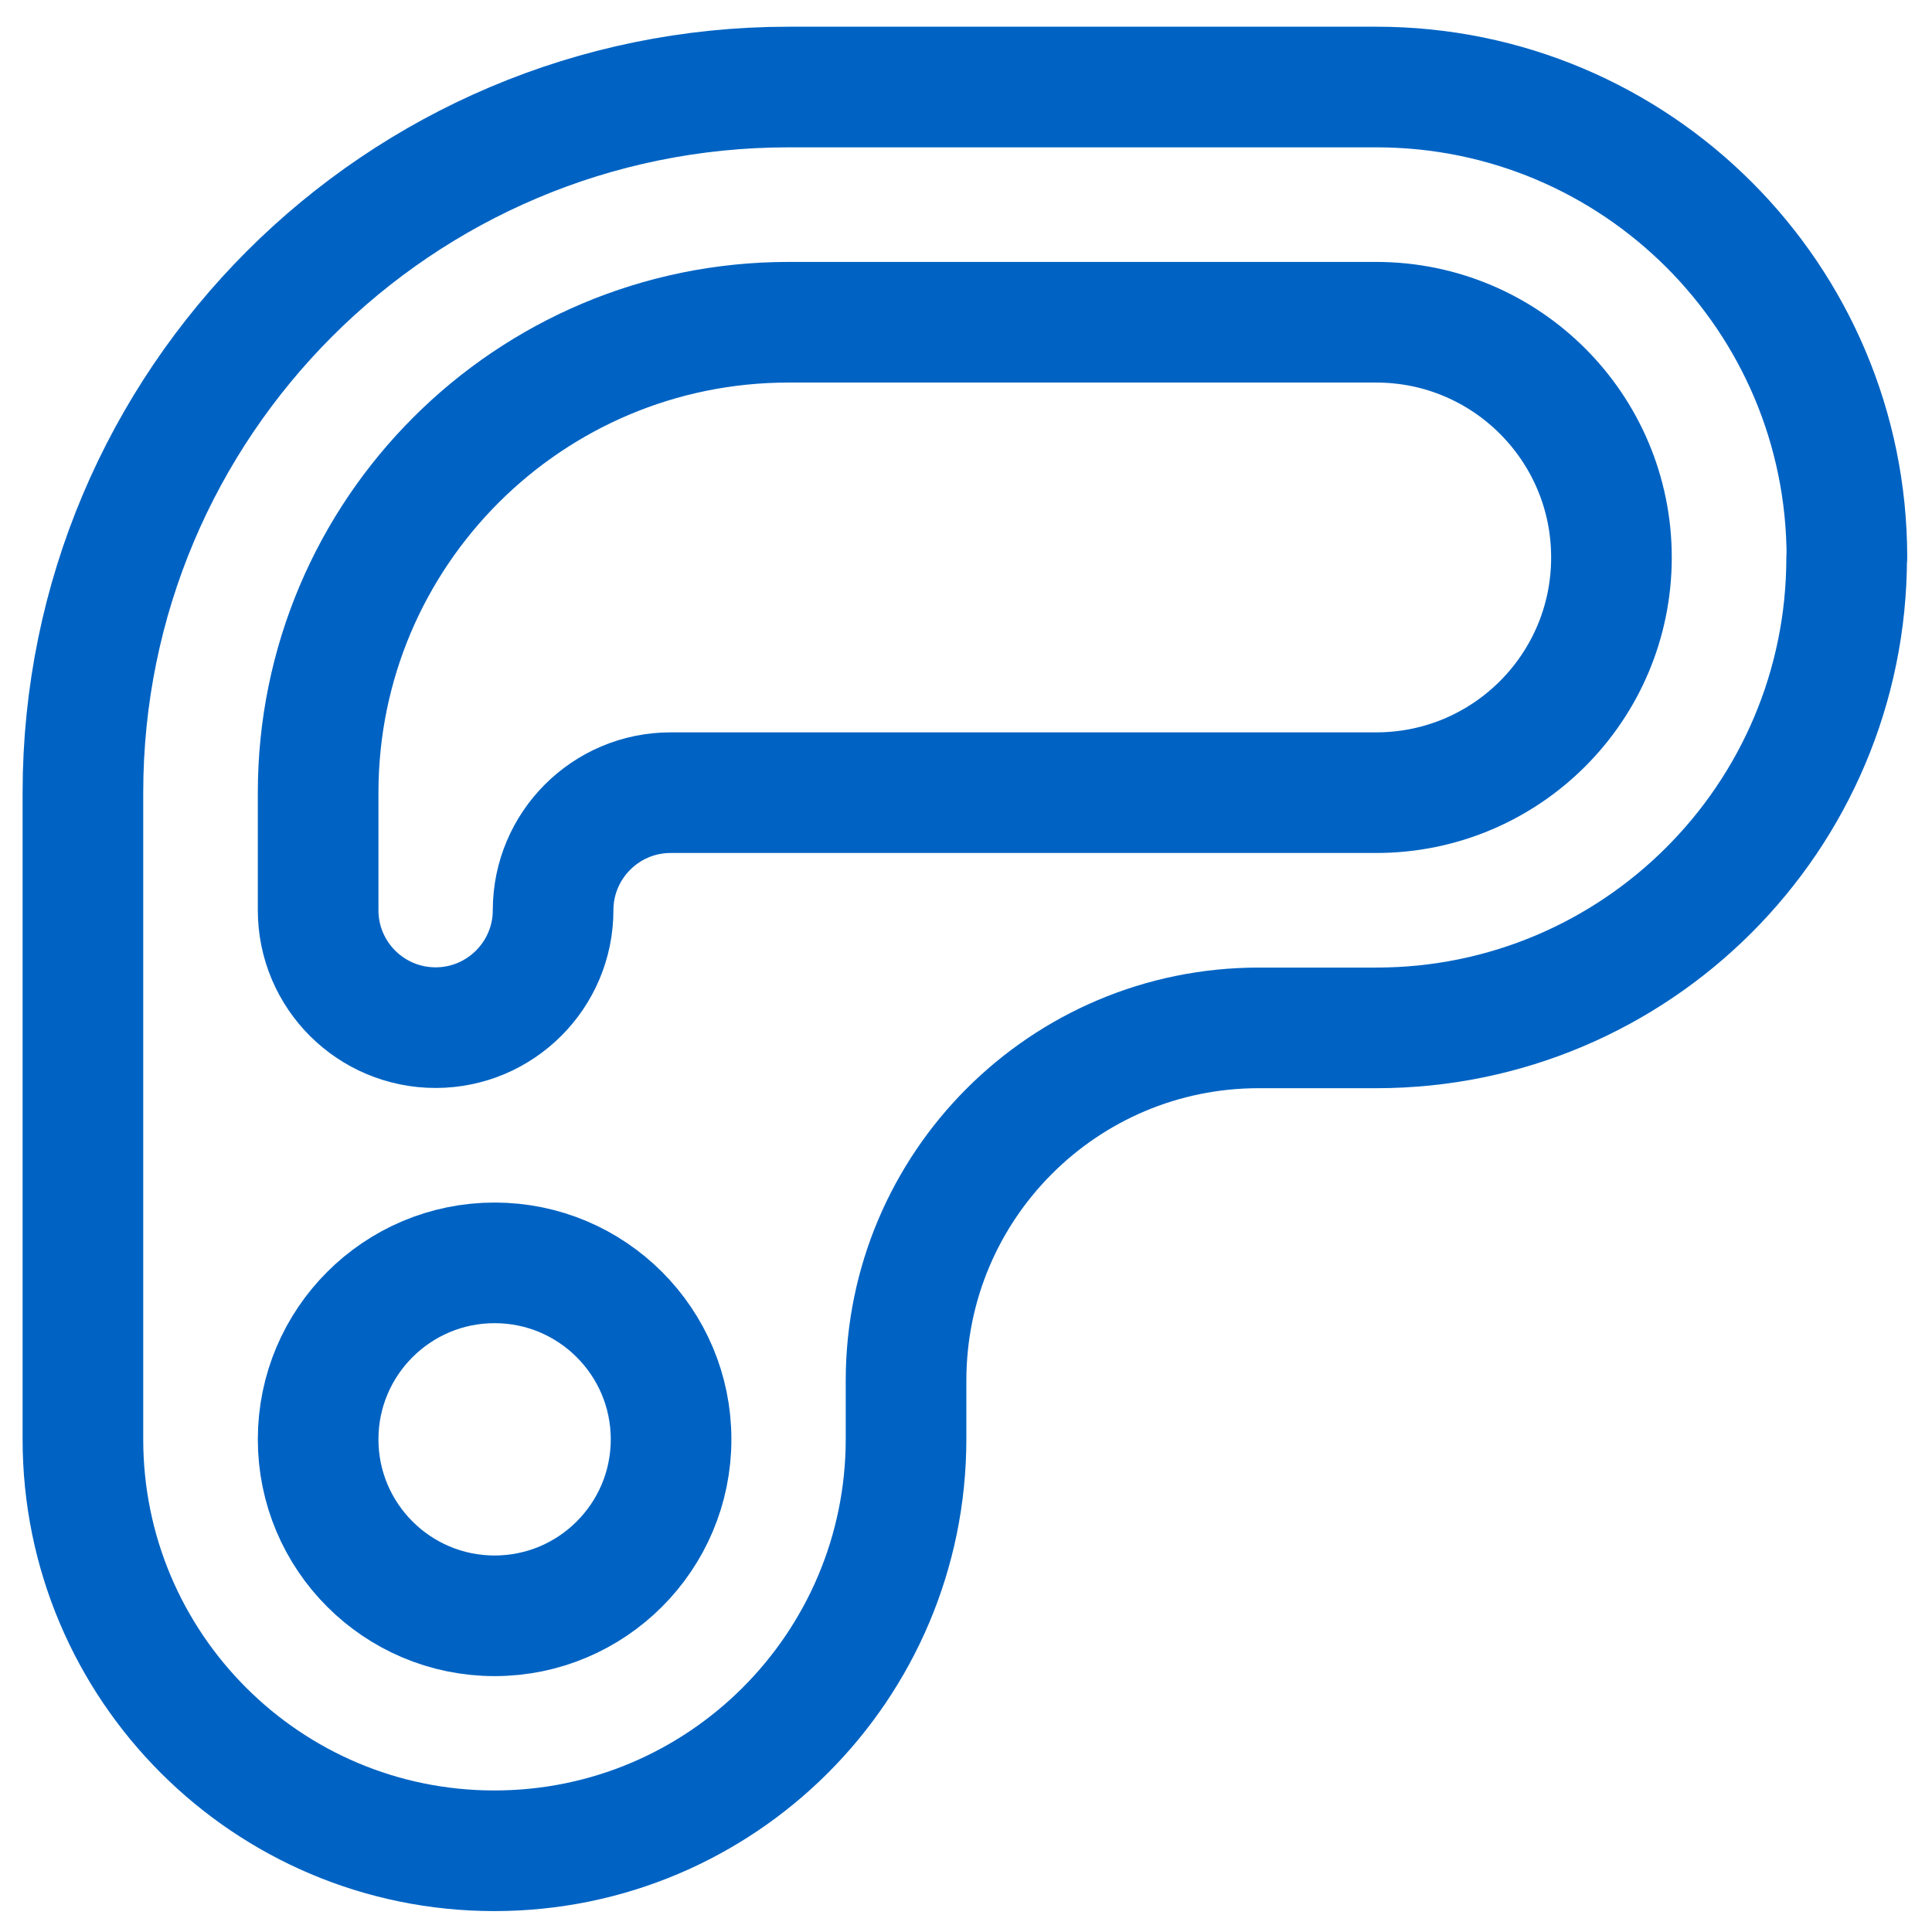
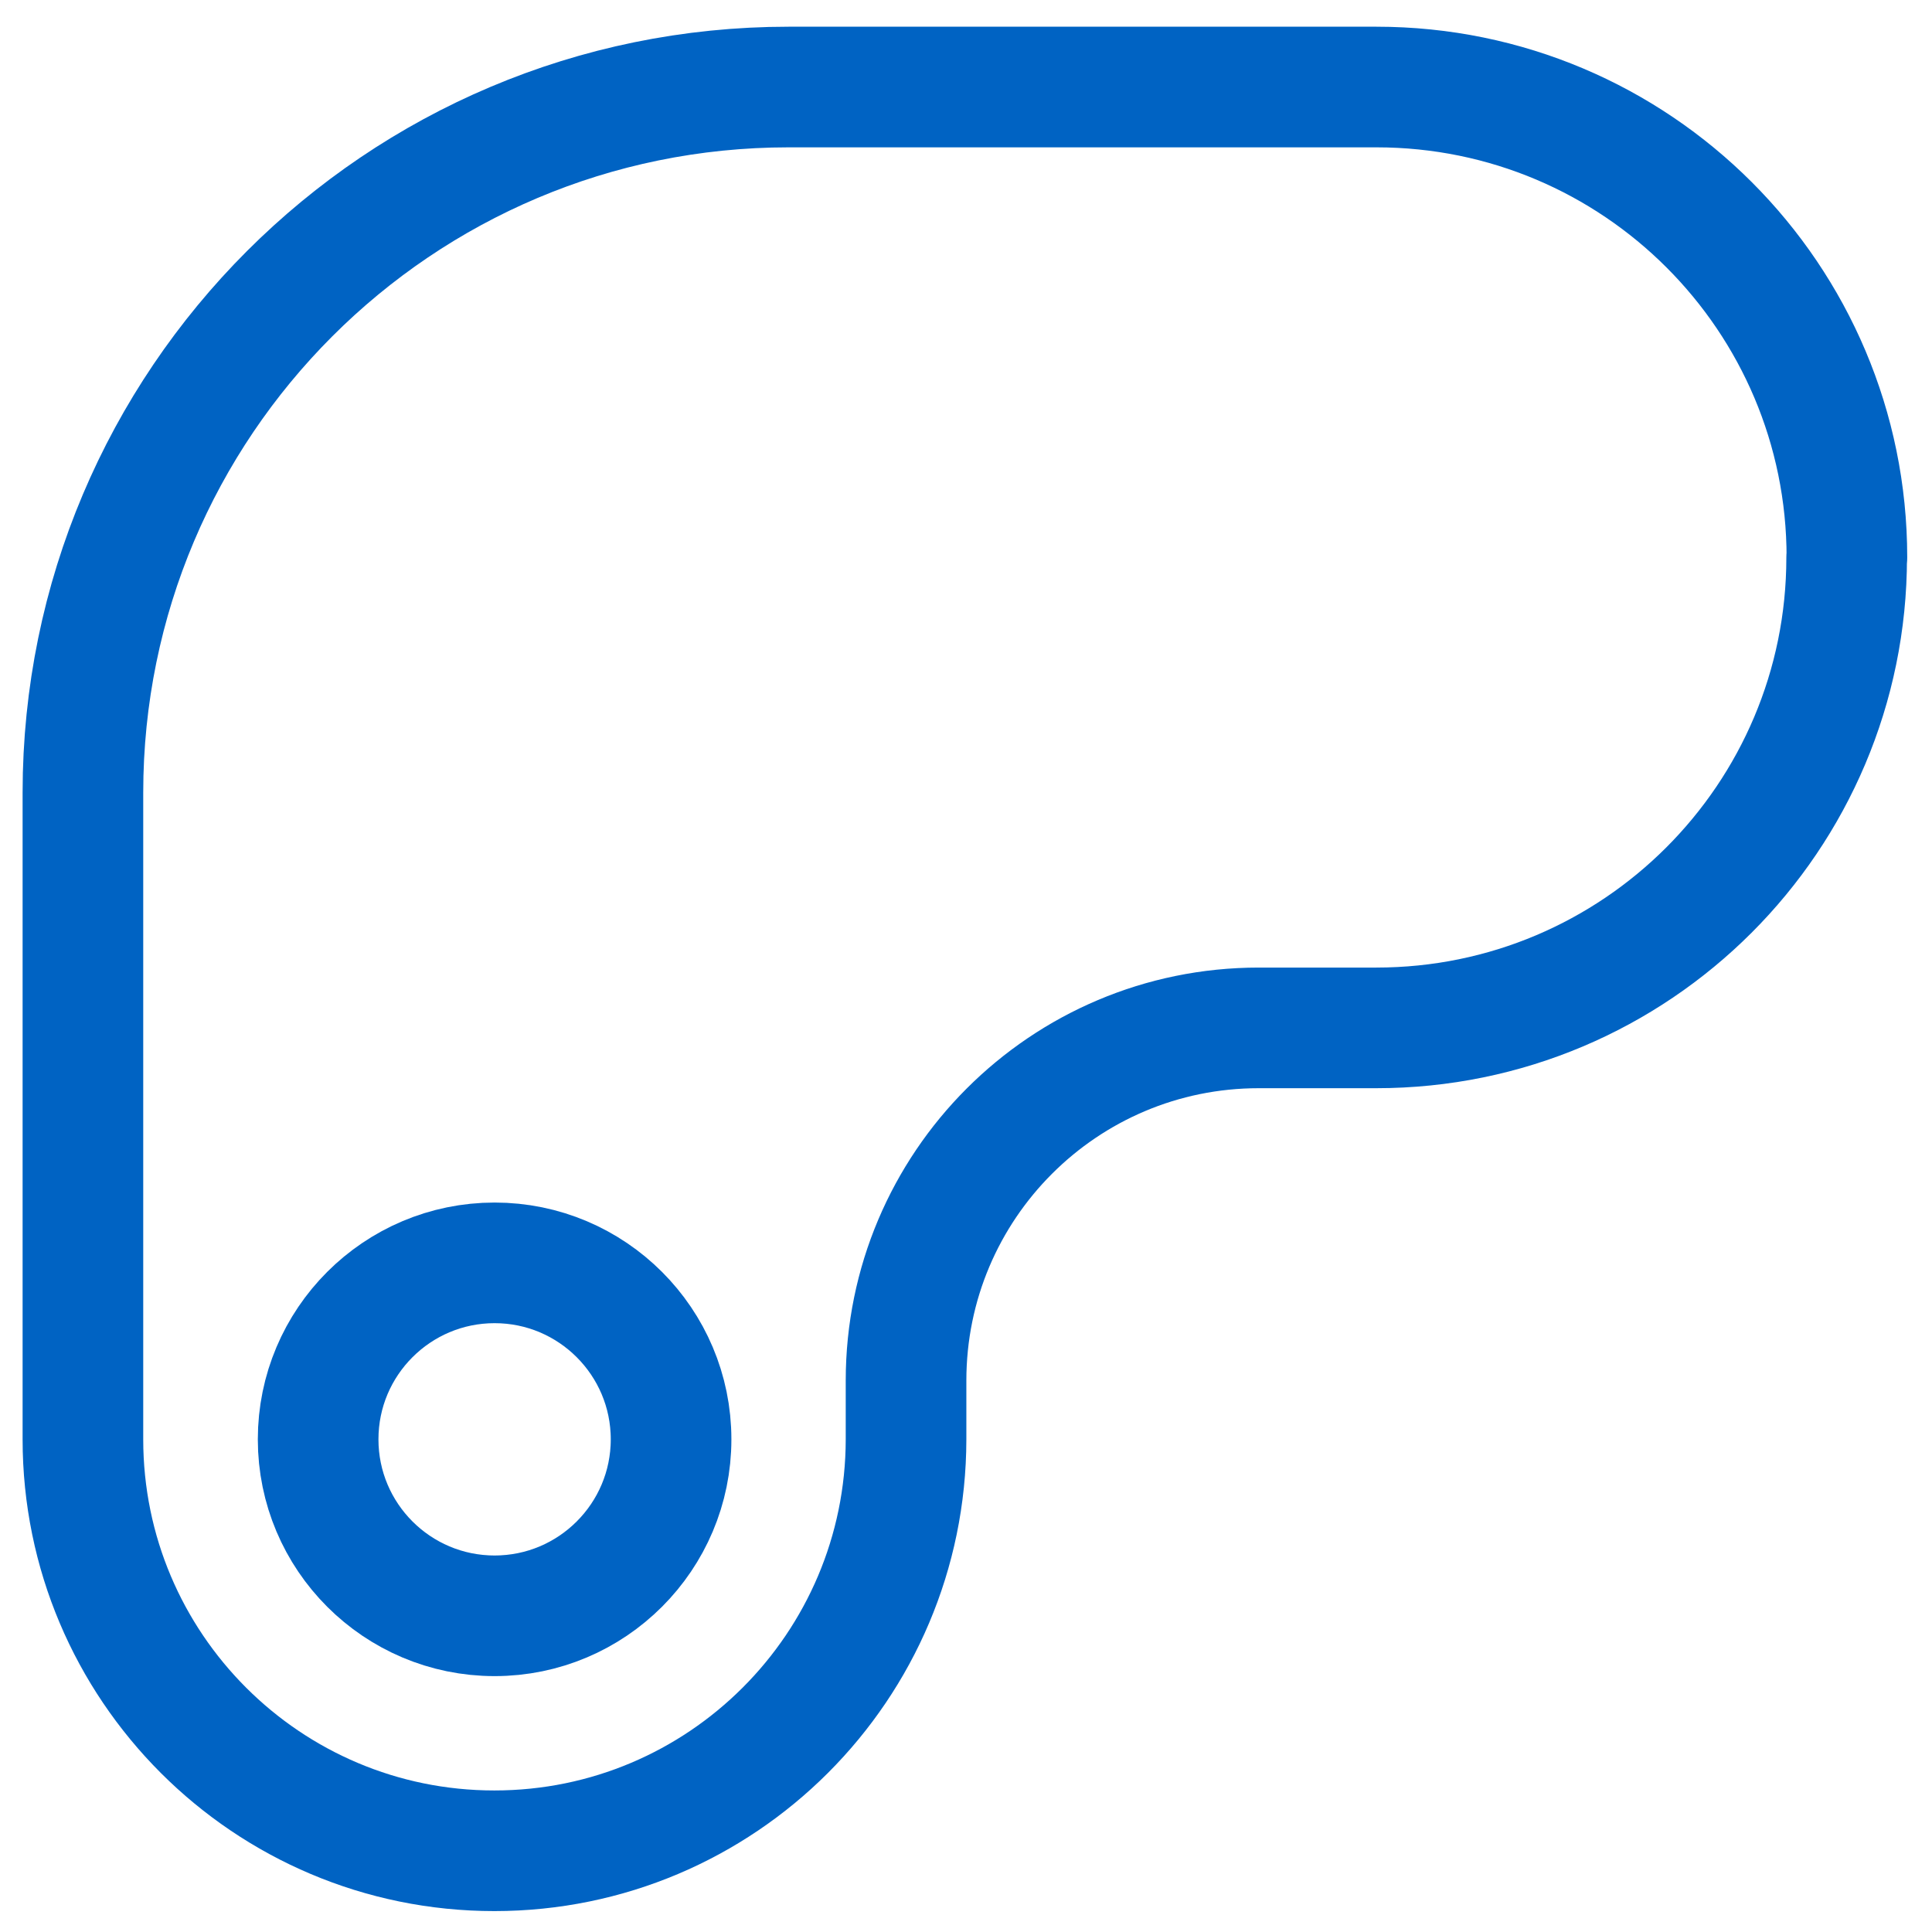
<svg xmlns="http://www.w3.org/2000/svg" id="Layer_1" viewBox="0 0 79.92 79.91">
  <defs>
    <style>.cls-1{fill:none;stroke:#0063c3;stroke-linecap:round;stroke-linejoin:round;stroke-width:4.99px;}</style>
  </defs>
-   <path class="cls-1" d="M56.94,13.33h-24.32c-10.74,0-19.46,8.71-19.46,19.46v4.86c0,2.69,2.18,4.86,4.86,4.86s4.86-2.18,4.86-4.86,2.18-4.86,4.86-4.86h29.19c5.37,0,9.73-4.35,9.73-9.73s-4.36-9.73-9.73-9.73Z" />
  <path class="cls-1" d="M20.46,66.84c4.03,0,7.3-3.27,7.3-7.3s-3.27-7.3-7.3-7.3-7.3,3.27-7.3,7.3,3.27,7.3,7.3,7.3Z" />
  <path class="cls-1" d="M76.4,23.06h0c0-10.75-8.71-19.46-19.46-19.46h-24.32C16.5,3.6,3.43,16.67,3.43,32.79v26.75c0,9.4,7.62,17.02,17.02,17.02,9.4,0,17.02-7.62,17.03-17.02v-2.43c0-8.06,6.53-14.59,14.59-14.59h4.86c10.75,0,19.46-8.71,19.46-19.46Z" />
</svg>